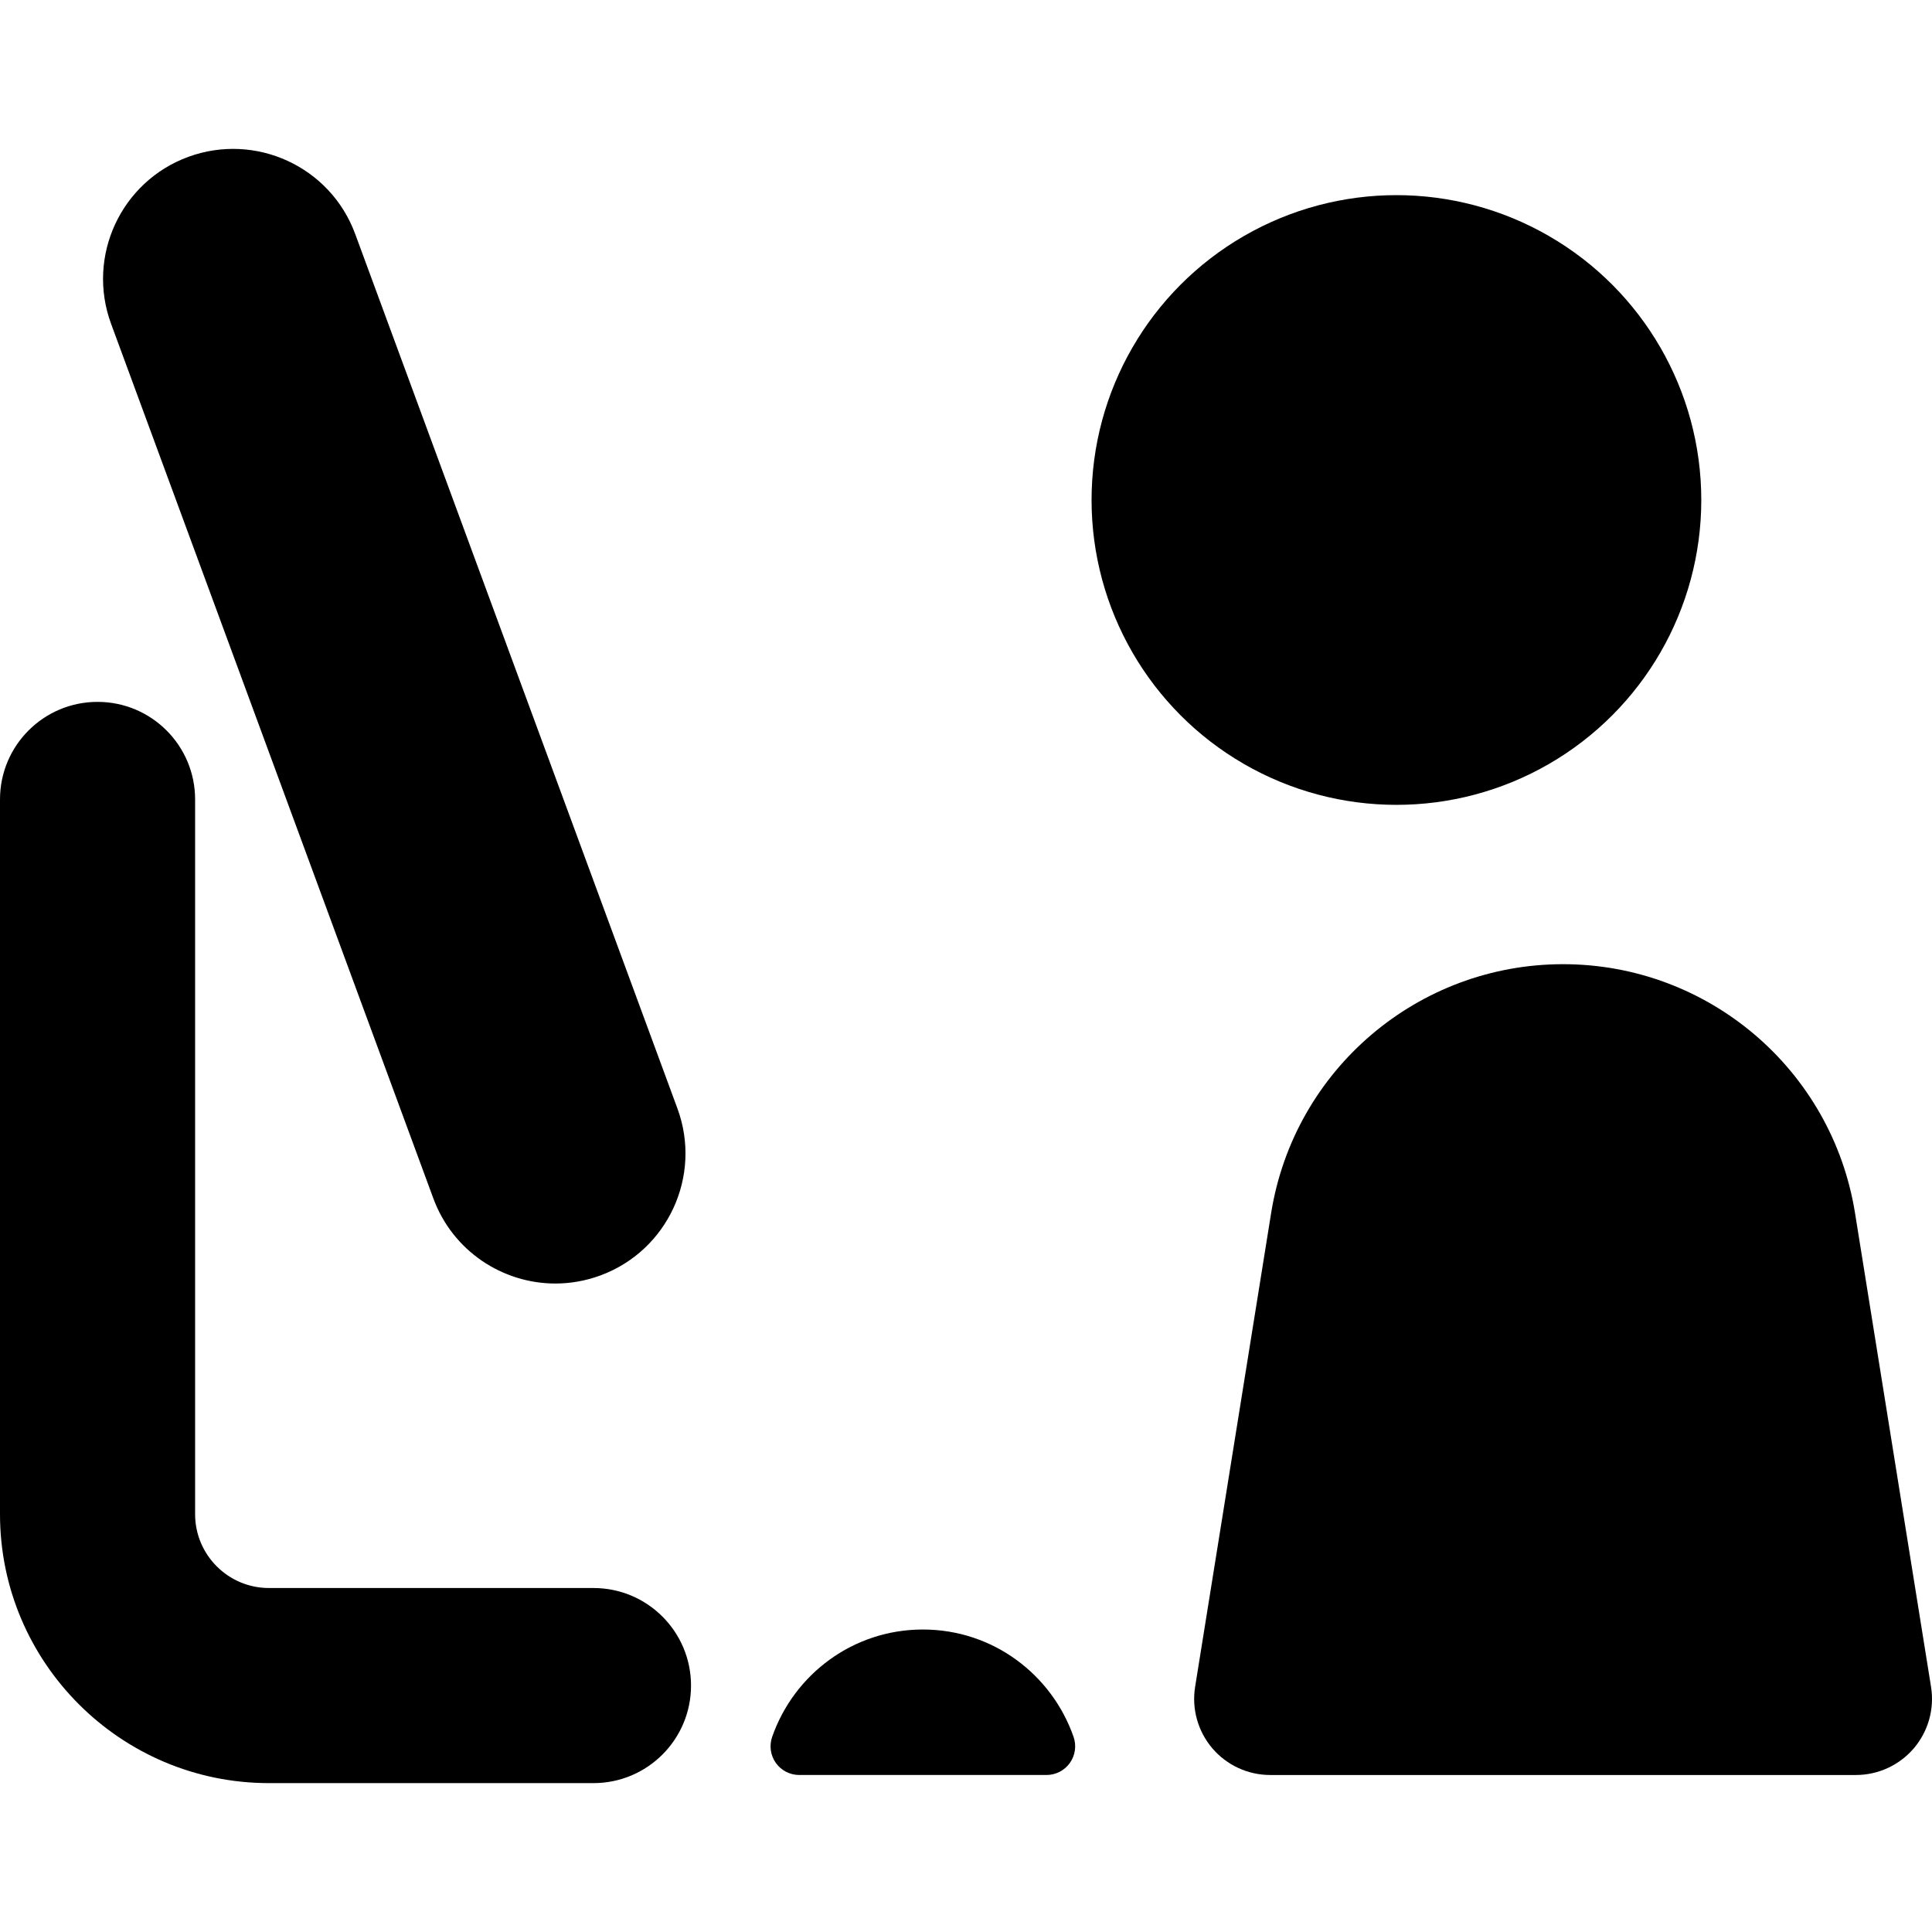
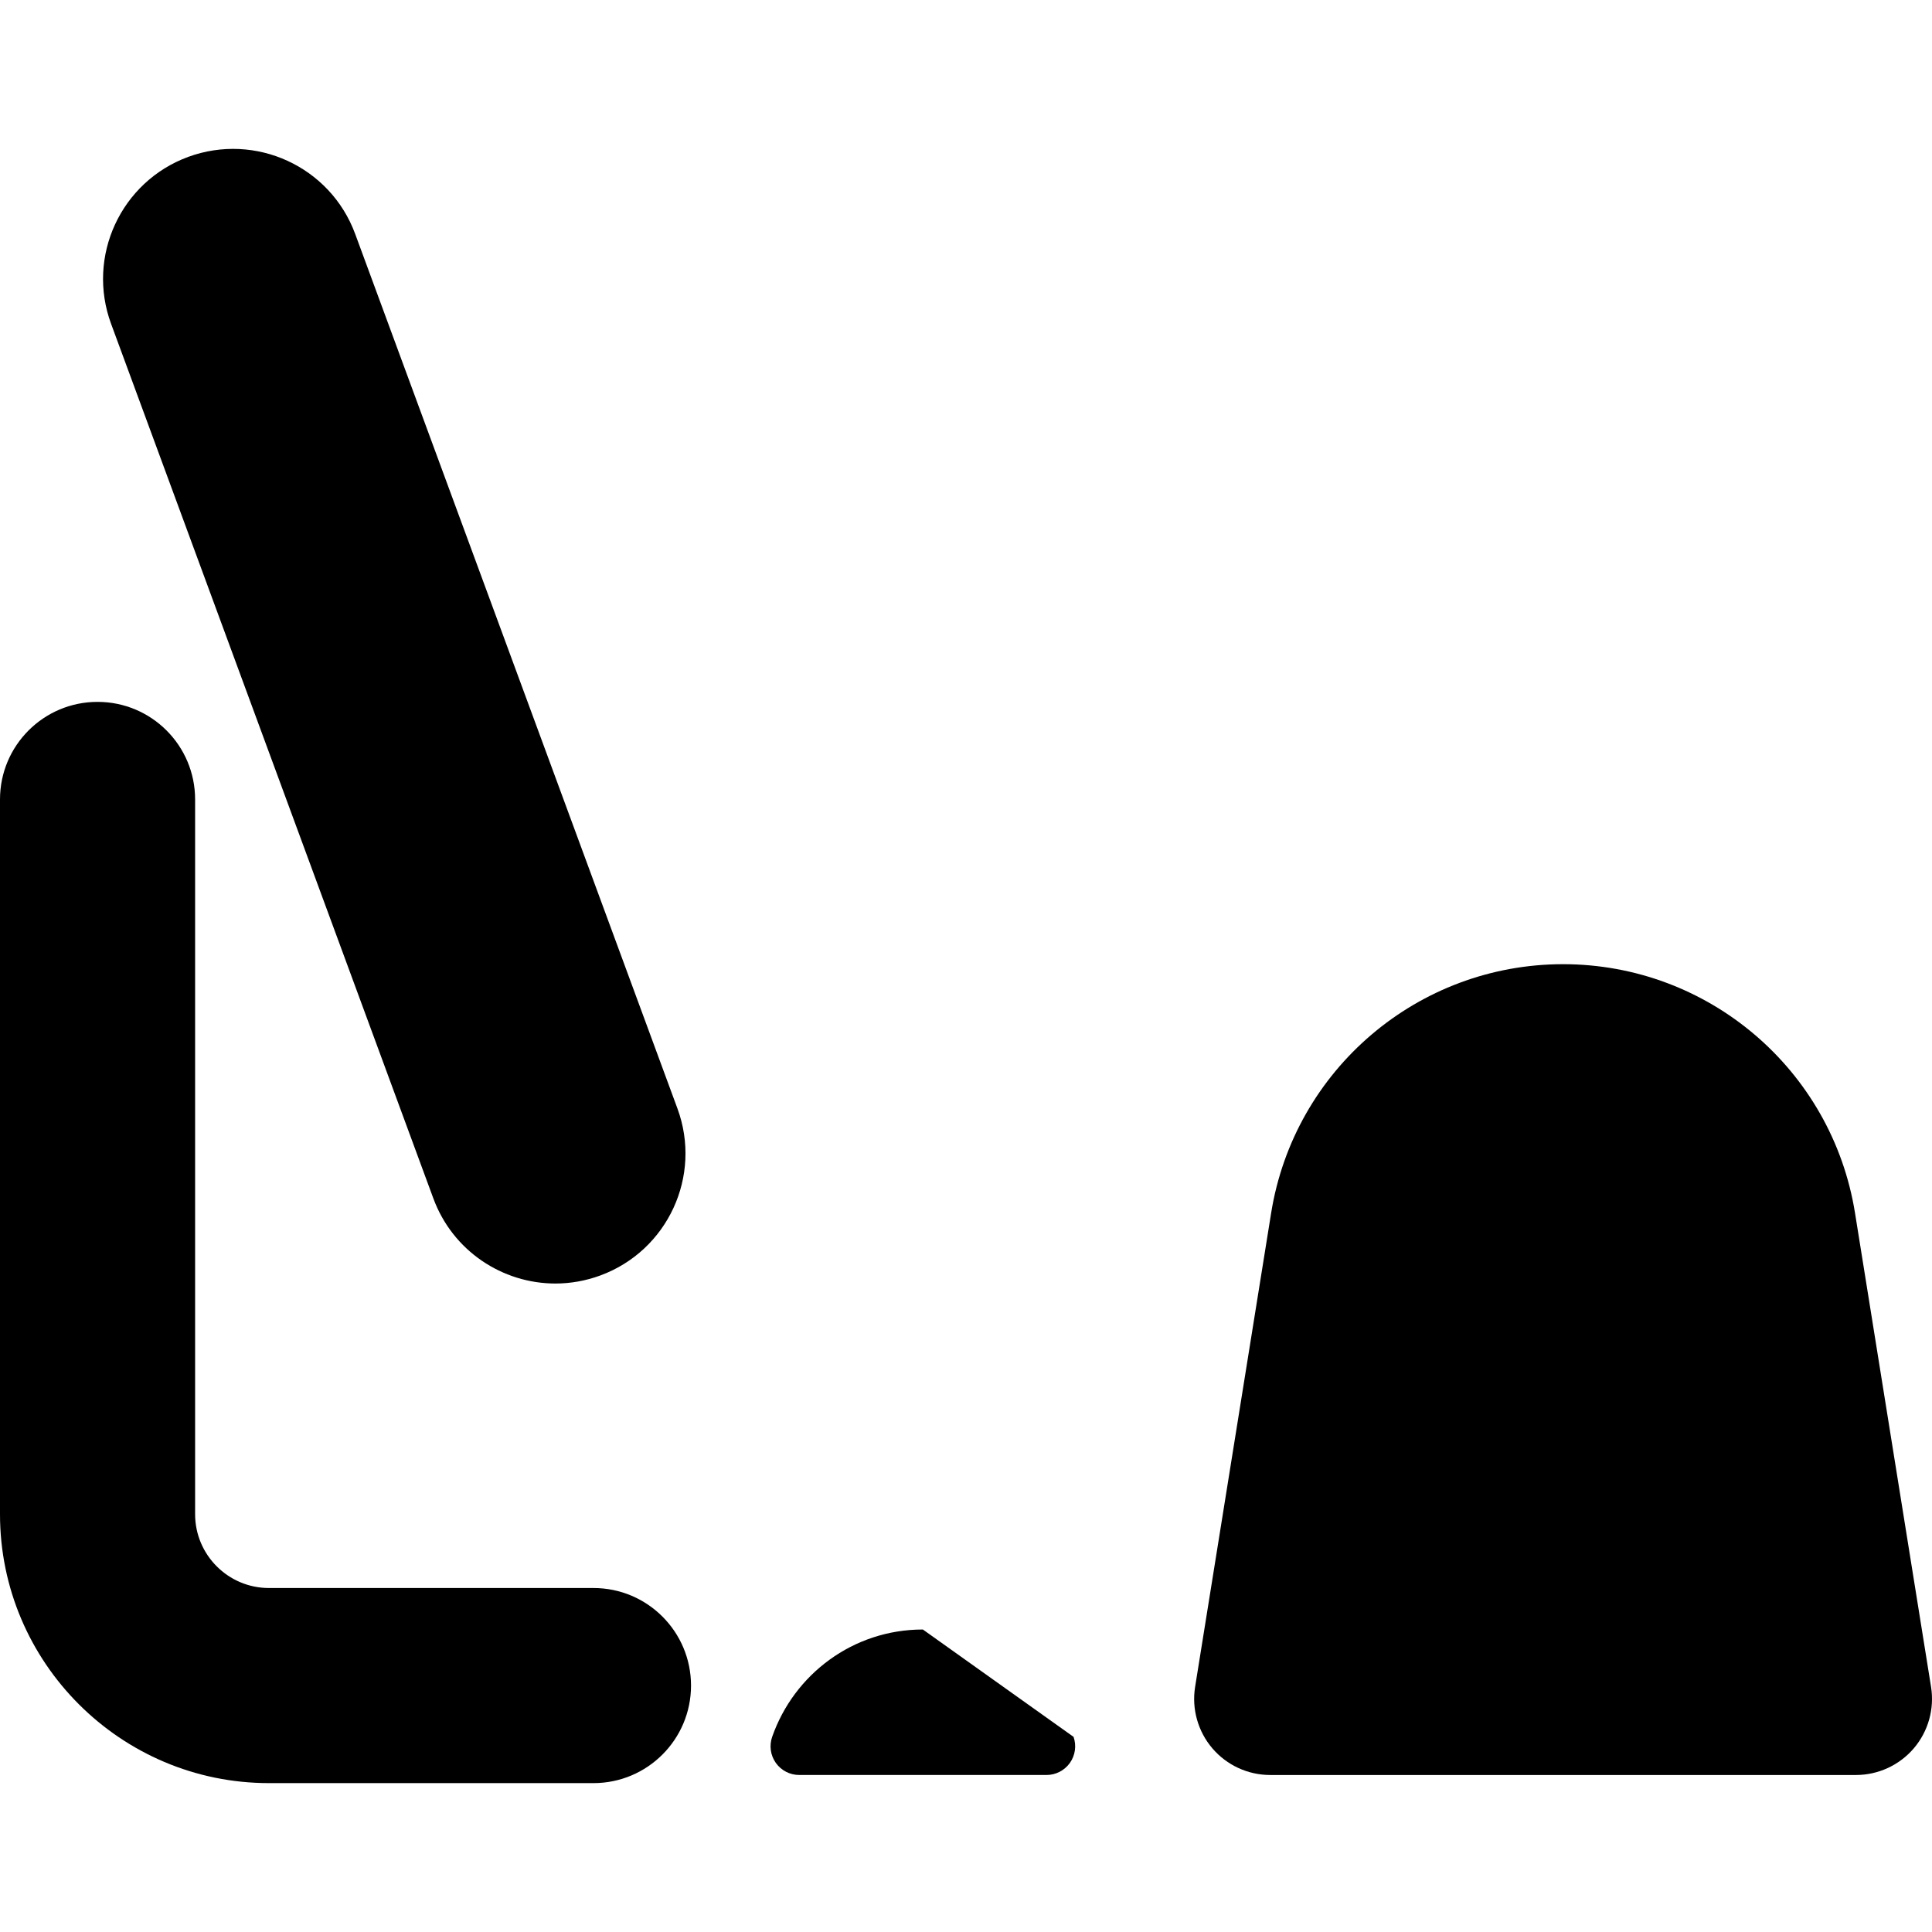
<svg xmlns="http://www.w3.org/2000/svg" fill="#000000" version="1.1" id="Capa_1" width="800px" height="800px" viewBox="0 0 566.965 566.965" xml:space="preserve">
  <g>
    <g>
      <g>
        <path d="M544.374,355.976c-6.746-42.076-43.057-73.026-85.672-73.026c-42.618,0-78.926,30.95-85.674,73.026l-22.311,139.061     c-1.034,6.451,0.812,13.039,5.051,18.019c4.241,4.965,10.447,7.836,16.991,7.836h171.883c6.542,0,12.75-2.871,16.99-7.836     c4.239-4.978,6.084-11.566,5.052-18.019L544.374,355.976z" />
-         <circle cx="409.795" cy="146.729" r="89.464" />
        <path d="M127.169,351.681c5.684,15.432,20.28,24.983,35.814,24.983c4.388,0,8.841-0.766,13.197-2.366     c19.784-7.287,29.912-29.234,22.617-49.011L104.234,68.662c-7.287-19.794-29.244-29.87-49.009-22.62     C35.439,53.33,25.31,75.277,32.608,95.053L127.169,351.681z" />
        <path d="M174.157,466.019H78.915c-11.938,0-21.659-9.721-21.659-21.66V234.601c0-15.814-12.815-28.627-28.629-28.627     C12.813,205.972,0,218.786,0,234.601v209.756c0,43.512,35.402,78.916,78.915,78.916h95.244c15.814,0,28.629-12.816,28.629-28.629     C202.786,478.831,189.971,466.019,174.157,466.019z" />
-         <path d="M270.826,478.196c-20.522,0-37.819,13.176-44.229,31.508c-0.896,2.572-0.496,5.414,1.079,7.644     c1.575,2.217,4.137,3.539,6.858,3.539h72.579c2.722,0,5.275-1.322,6.858-3.539c1.574-2.229,1.976-5.07,1.081-7.644     C308.644,491.372,291.347,478.196,270.826,478.196z" />
+         <path d="M270.826,478.196c-20.522,0-37.819,13.176-44.229,31.508c-0.896,2.572-0.496,5.414,1.079,7.644     c1.575,2.217,4.137,3.539,6.858,3.539h72.579c2.722,0,5.275-1.322,6.858-3.539c1.574-2.229,1.976-5.07,1.081-7.644     z" />
      </g>
    </g>
  </g>
</svg>